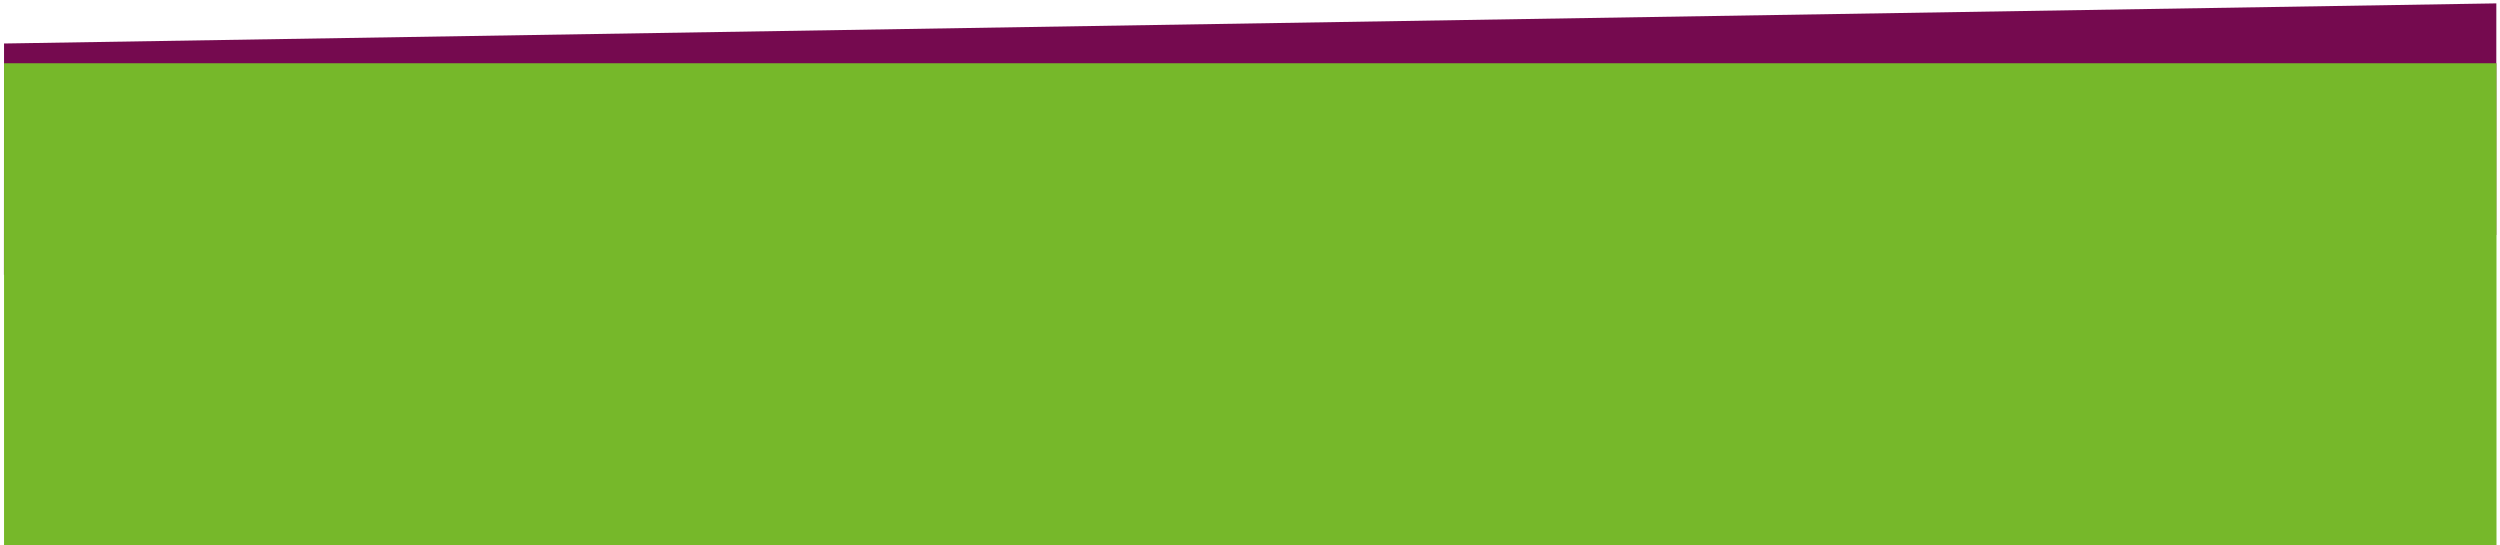
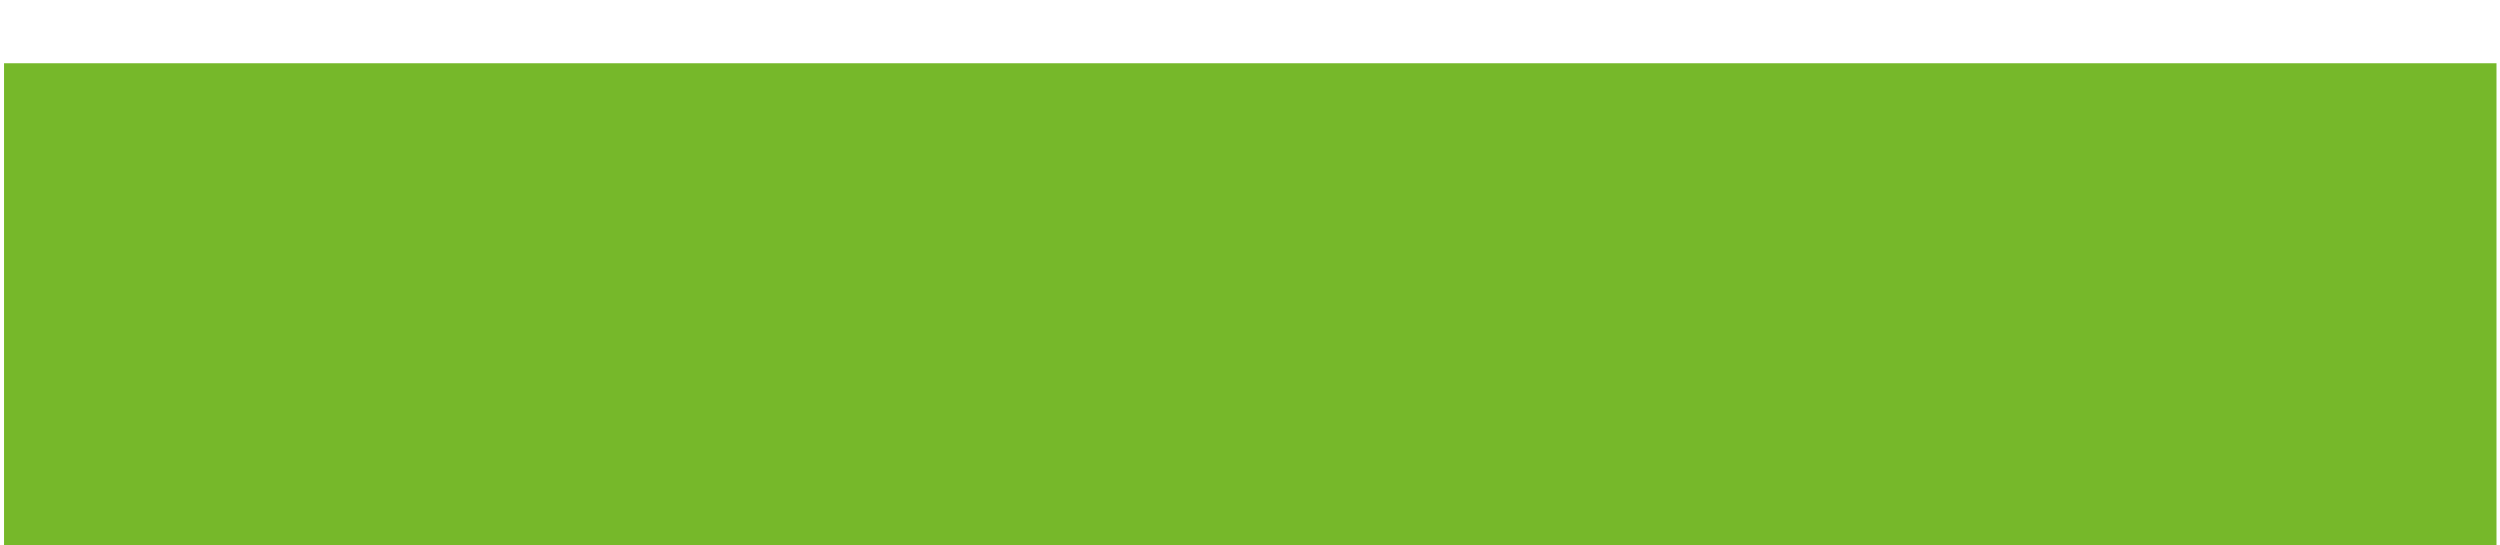
<svg xmlns="http://www.w3.org/2000/svg" width="300.908" height="65.613" viewBox="0 0 300.908 65.613">
  <g id="footer" transform="translate(0.486 0)">
    <g id="Gruppe_16833" data-name="Gruppe 16833">
-       <path id="Pfad_33316" data-name="Pfad 33316" d="M0,0,299.977.271l-.486,27.867L-.486,27.829Z" transform="matrix(1, -0.017, 0.017, 1, 0, 5.236)" fill="#750a4f" />
      <rect id="Rechteck_32" data-name="Rechteck 32" width="300" height="58" transform="translate(0 7.613)" fill="#76b82a" />
    </g>
  </g>
</svg>